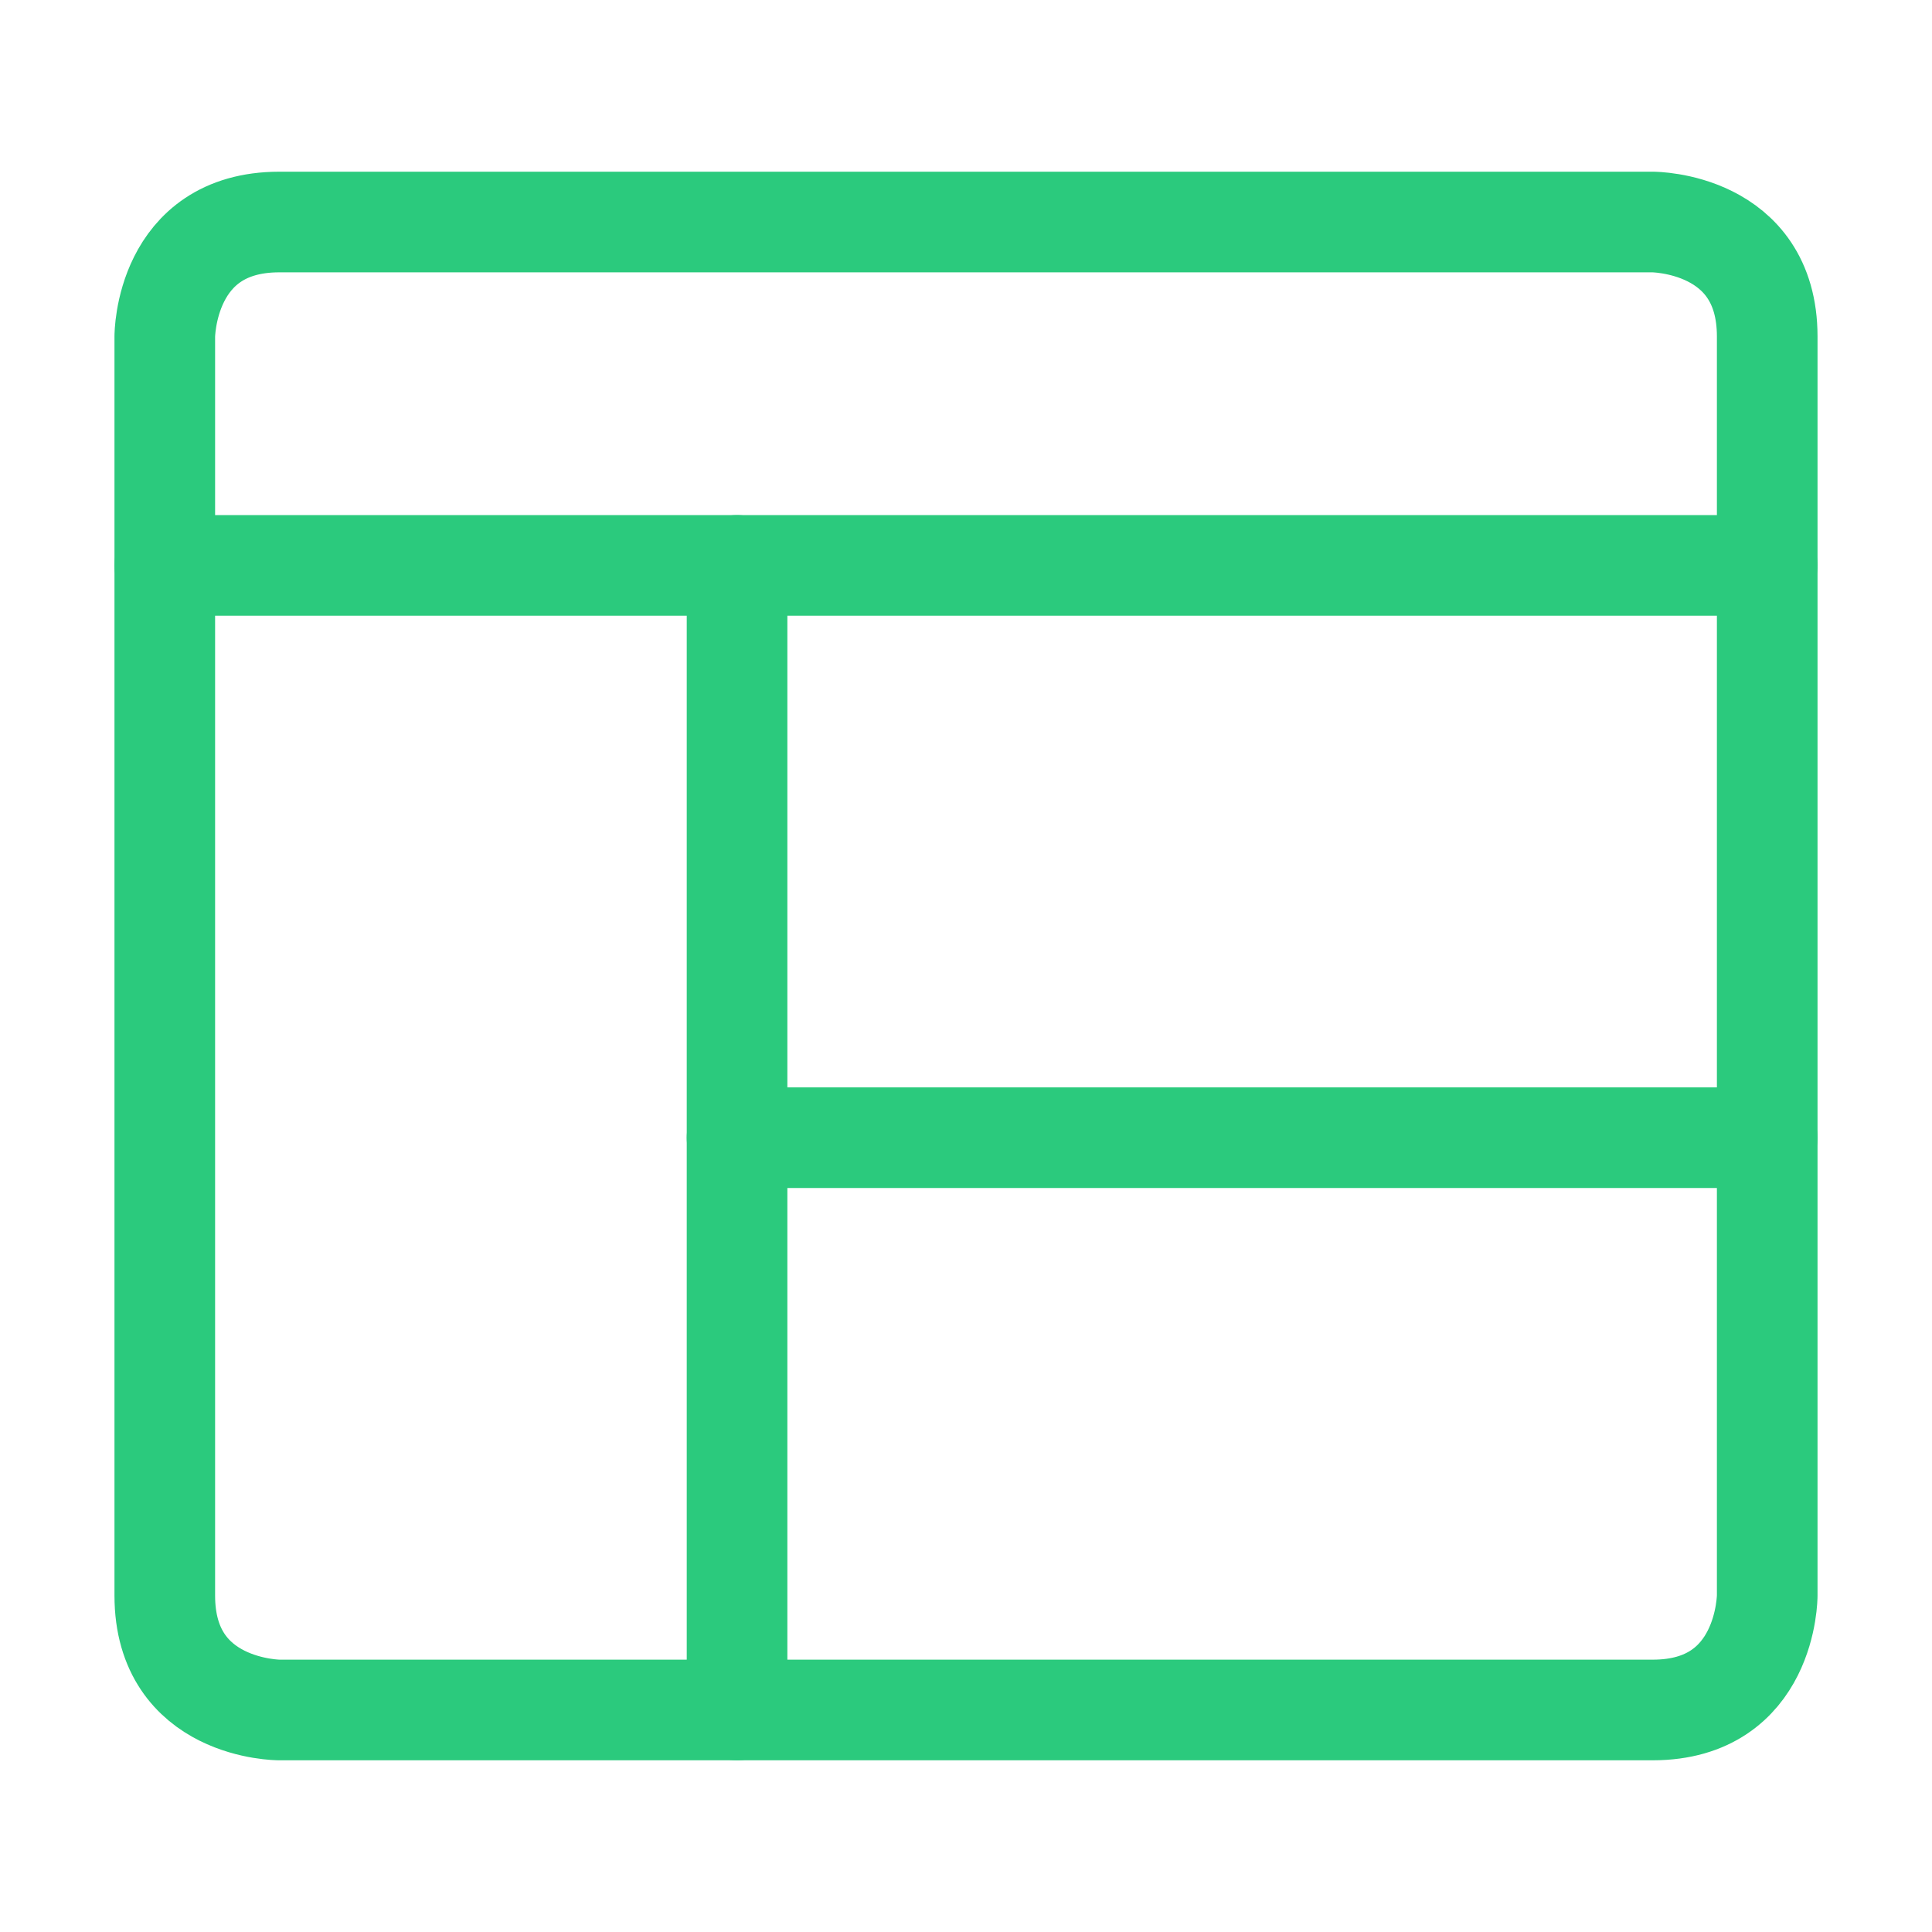
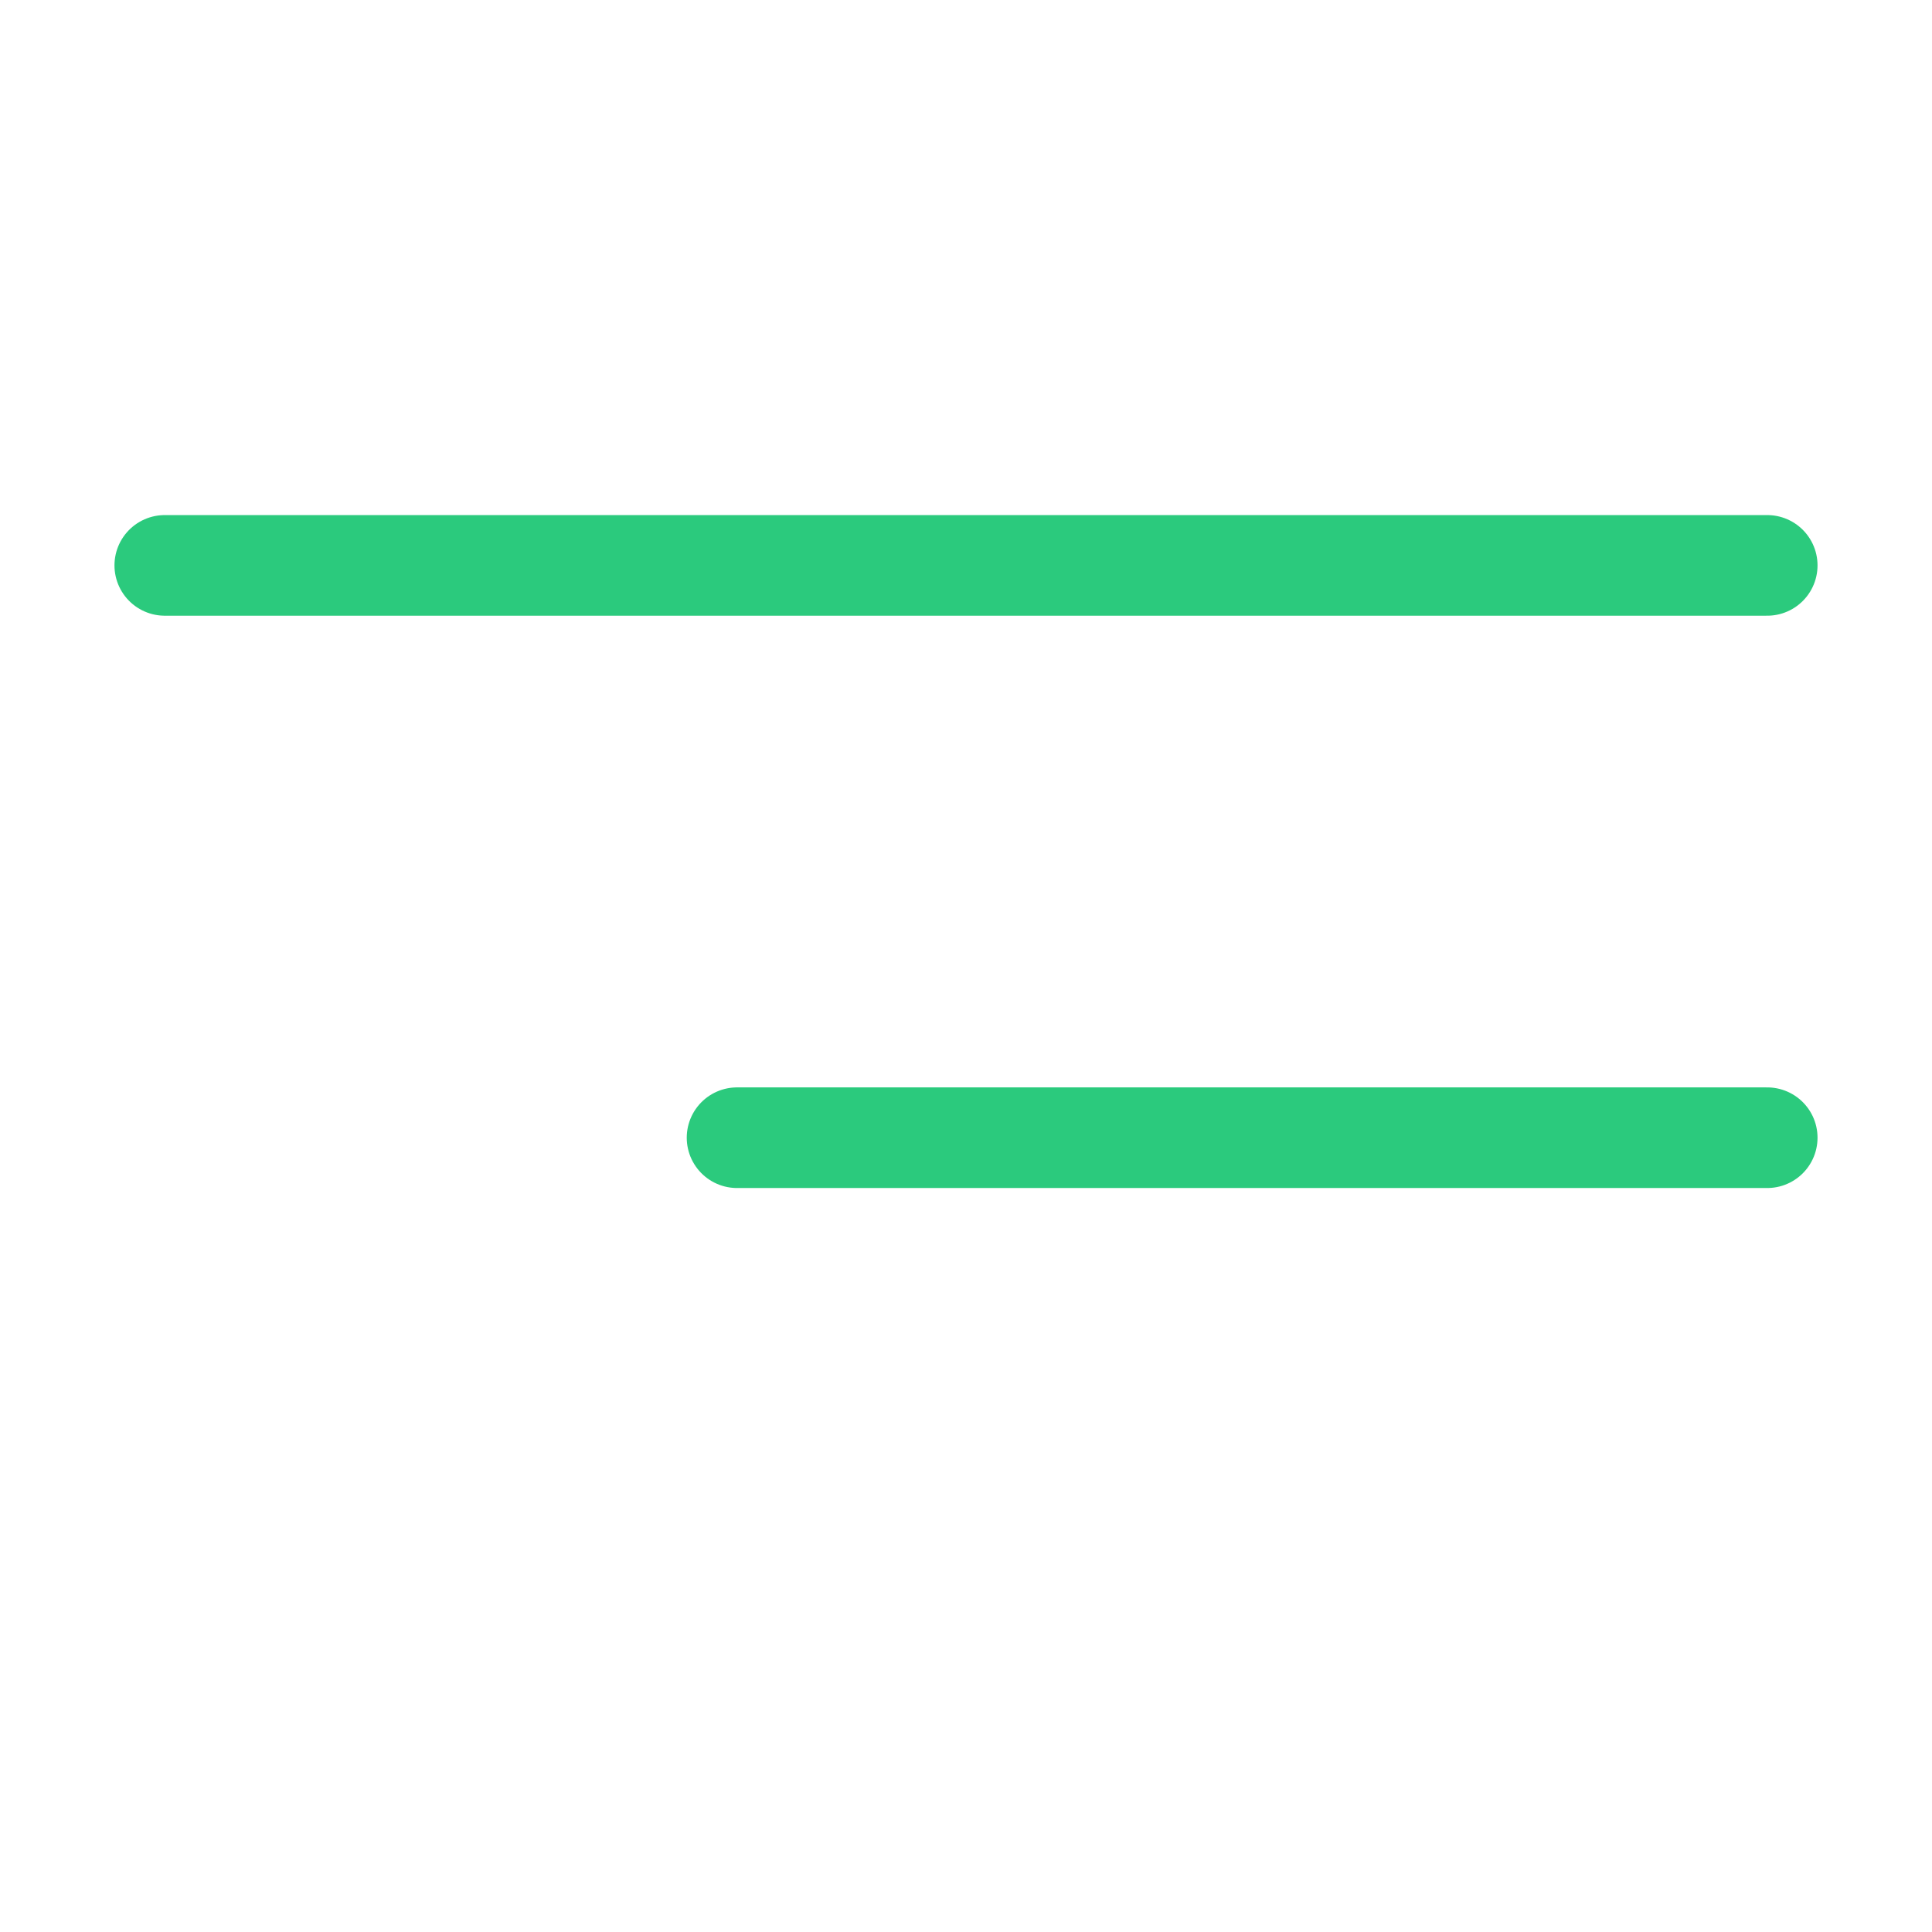
<svg xmlns="http://www.w3.org/2000/svg" width="48" height="48" viewBox="0 0 48 48" fill="none">
-   <path d="M6.938 5.516H41.062C41.062 5.516 43.906 5.516 43.906 8.359V39.641C43.906 39.641 43.906 42.484 41.062 42.484H6.938C6.938 42.484 4.094 42.484 4.094 39.641V8.359C4.094 8.359 4.094 5.516 6.938 5.516Z" stroke="#2BCA7D" stroke-width="2.5" stroke-linecap="round" stroke-linejoin="round" />
  <path d="M4.094 14.047H43.906" stroke="#2BCA7D" stroke-width="2.5" stroke-linecap="round" stroke-linejoin="round" />
-   <path d="M18.312 14.047V42.484" stroke="#2BCA7D" stroke-width="2.5" stroke-linecap="round" stroke-linejoin="round" />
  <path d="M18.312 28.266H43.906" stroke="#2BCA7D" stroke-width="2.5" stroke-linecap="round" stroke-linejoin="round" />
</svg>